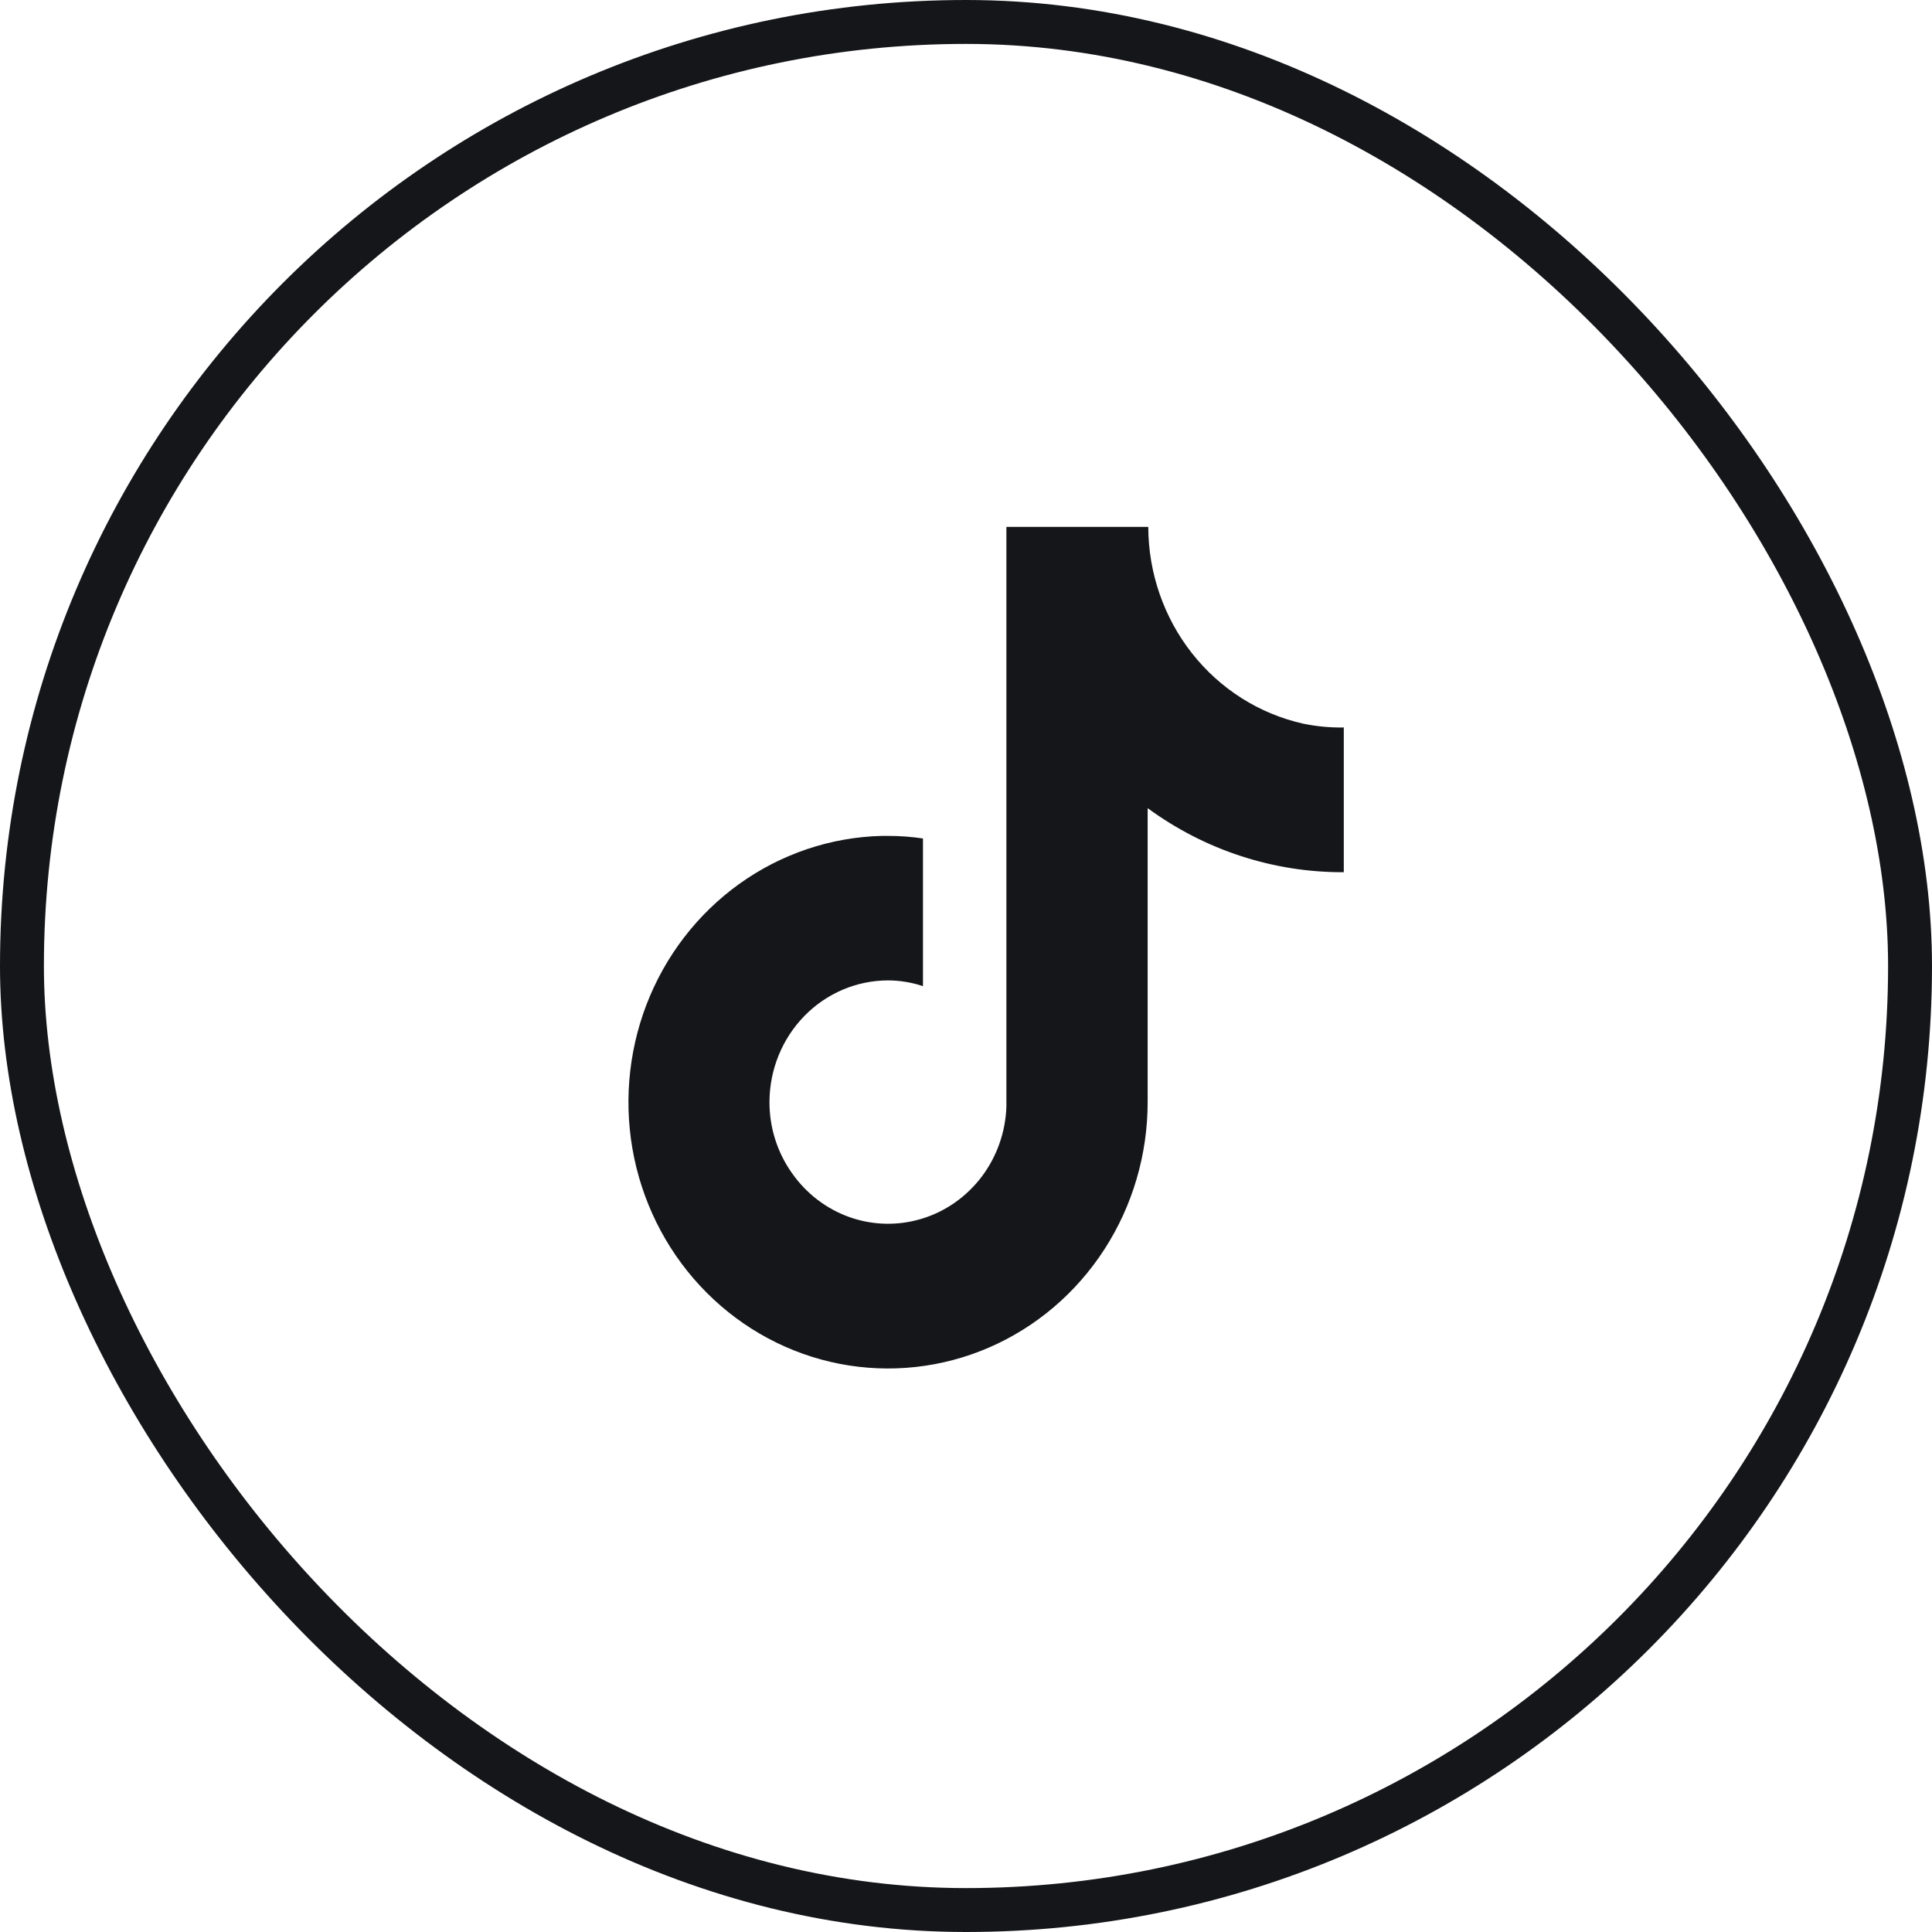
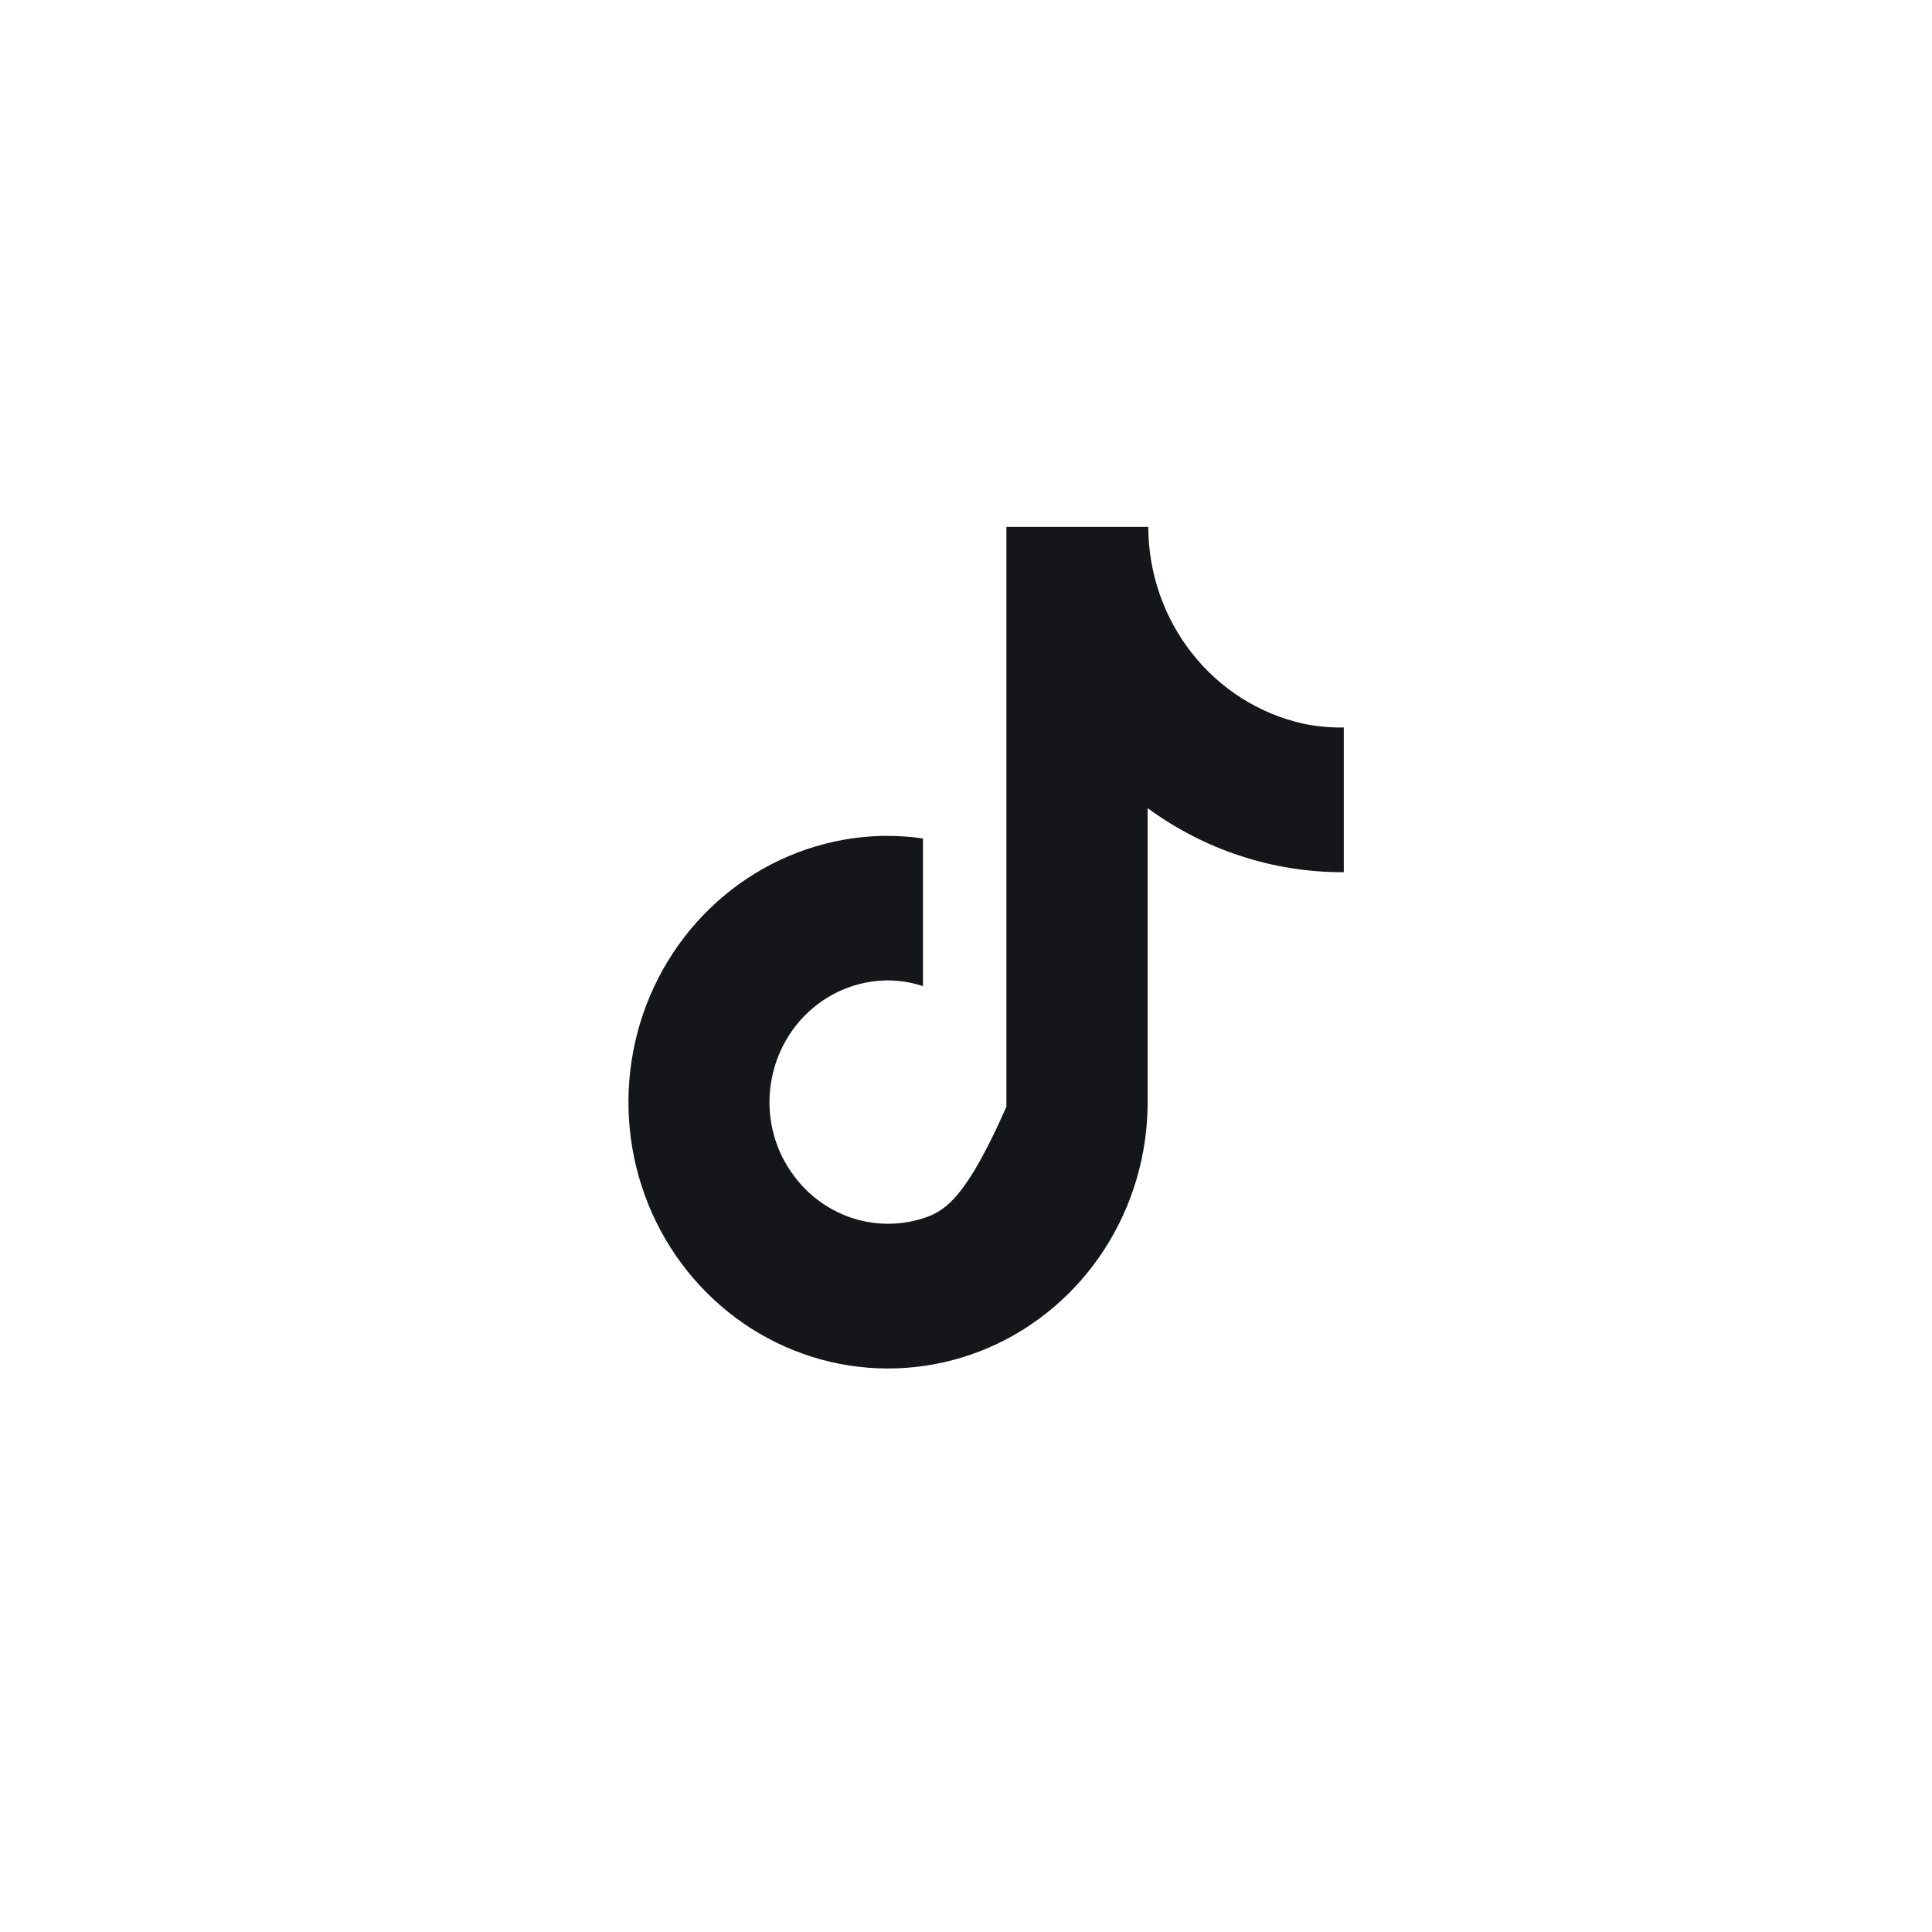
<svg xmlns="http://www.w3.org/2000/svg" width="44" height="44" viewBox="0 0 44 44" fill="none">
-   <rect x="0.5" y="0.5" width="43" height="43" rx="21.5" stroke="#151619" />
-   <path d="M29.68 16.481C28.682 16.258 27.788 15.693 27.147 14.878C26.505 14.063 26.154 13.048 26.151 12H22.92V25.205C22.9 25.781 22.704 26.337 22.361 26.794C22.017 27.25 21.543 27.586 21.005 27.752C20.466 27.919 19.891 27.909 19.358 27.723C18.826 27.537 18.364 27.185 18.036 26.716C17.702 26.246 17.523 25.679 17.524 25.098C17.526 24.363 17.811 23.66 18.317 23.14C18.823 22.621 19.509 22.329 20.225 22.328C20.495 22.329 20.763 22.373 21.02 22.459V19.096C20.757 19.056 20.491 19.037 20.225 19.037H20.082C18.919 19.066 17.791 19.446 16.837 20.13C15.884 20.814 15.148 21.771 14.722 22.882C14.297 23.993 14.2 25.208 14.444 26.375C14.689 27.542 15.263 28.609 16.096 29.442C16.928 30.276 17.982 30.839 19.125 31.061C20.268 31.282 21.45 31.154 22.522 30.69C23.594 30.226 24.509 29.448 25.152 28.453C25.795 27.459 26.137 26.291 26.137 25.098V18.405C27.44 19.361 29.003 19.871 30.604 19.864V16.568C30.294 16.573 29.984 16.544 29.68 16.481Z" fill="#151619" />
+   <path d="M29.68 16.481C28.682 16.258 27.788 15.693 27.147 14.878C26.505 14.063 26.154 13.048 26.151 12H22.92V25.205C22.017 27.25 21.543 27.586 21.005 27.752C20.466 27.919 19.891 27.909 19.358 27.723C18.826 27.537 18.364 27.185 18.036 26.716C17.702 26.246 17.523 25.679 17.524 25.098C17.526 24.363 17.811 23.66 18.317 23.14C18.823 22.621 19.509 22.329 20.225 22.328C20.495 22.329 20.763 22.373 21.02 22.459V19.096C20.757 19.056 20.491 19.037 20.225 19.037H20.082C18.919 19.066 17.791 19.446 16.837 20.13C15.884 20.814 15.148 21.771 14.722 22.882C14.297 23.993 14.2 25.208 14.444 26.375C14.689 27.542 15.263 28.609 16.096 29.442C16.928 30.276 17.982 30.839 19.125 31.061C20.268 31.282 21.45 31.154 22.522 30.69C23.594 30.226 24.509 29.448 25.152 28.453C25.795 27.459 26.137 26.291 26.137 25.098V18.405C27.44 19.361 29.003 19.871 30.604 19.864V16.568C30.294 16.573 29.984 16.544 29.68 16.481Z" fill="#151619" />
</svg>